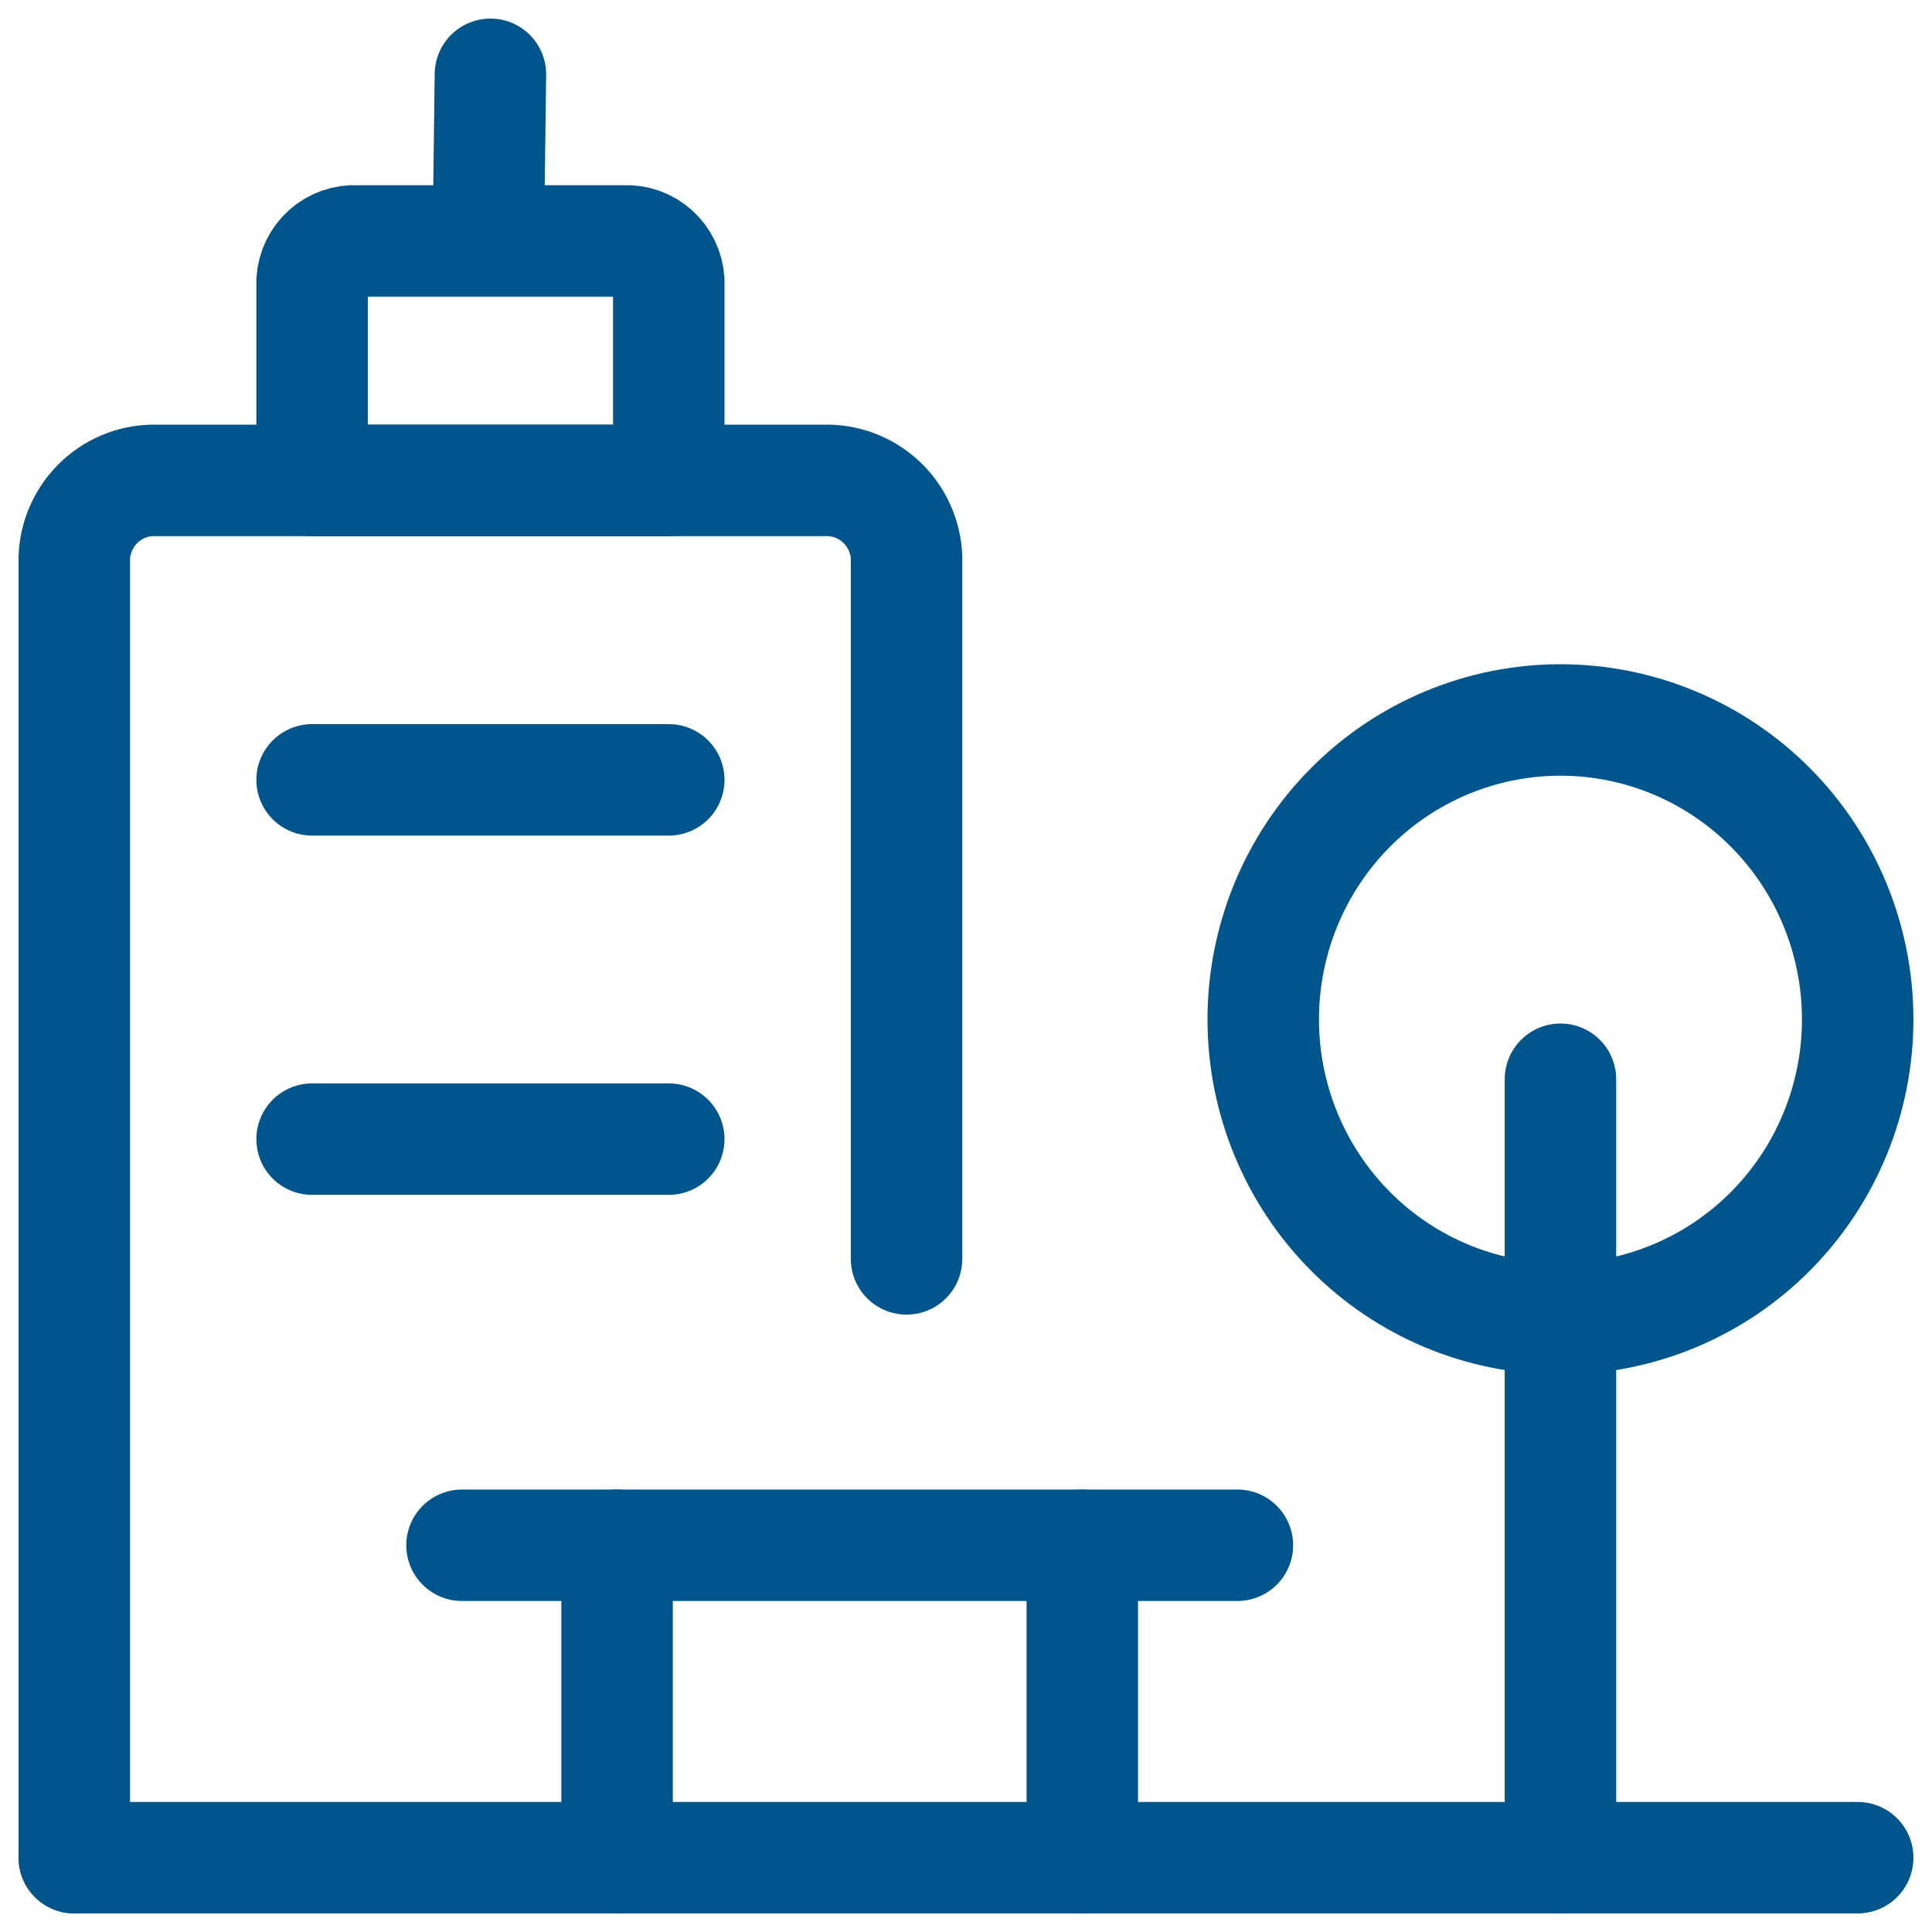
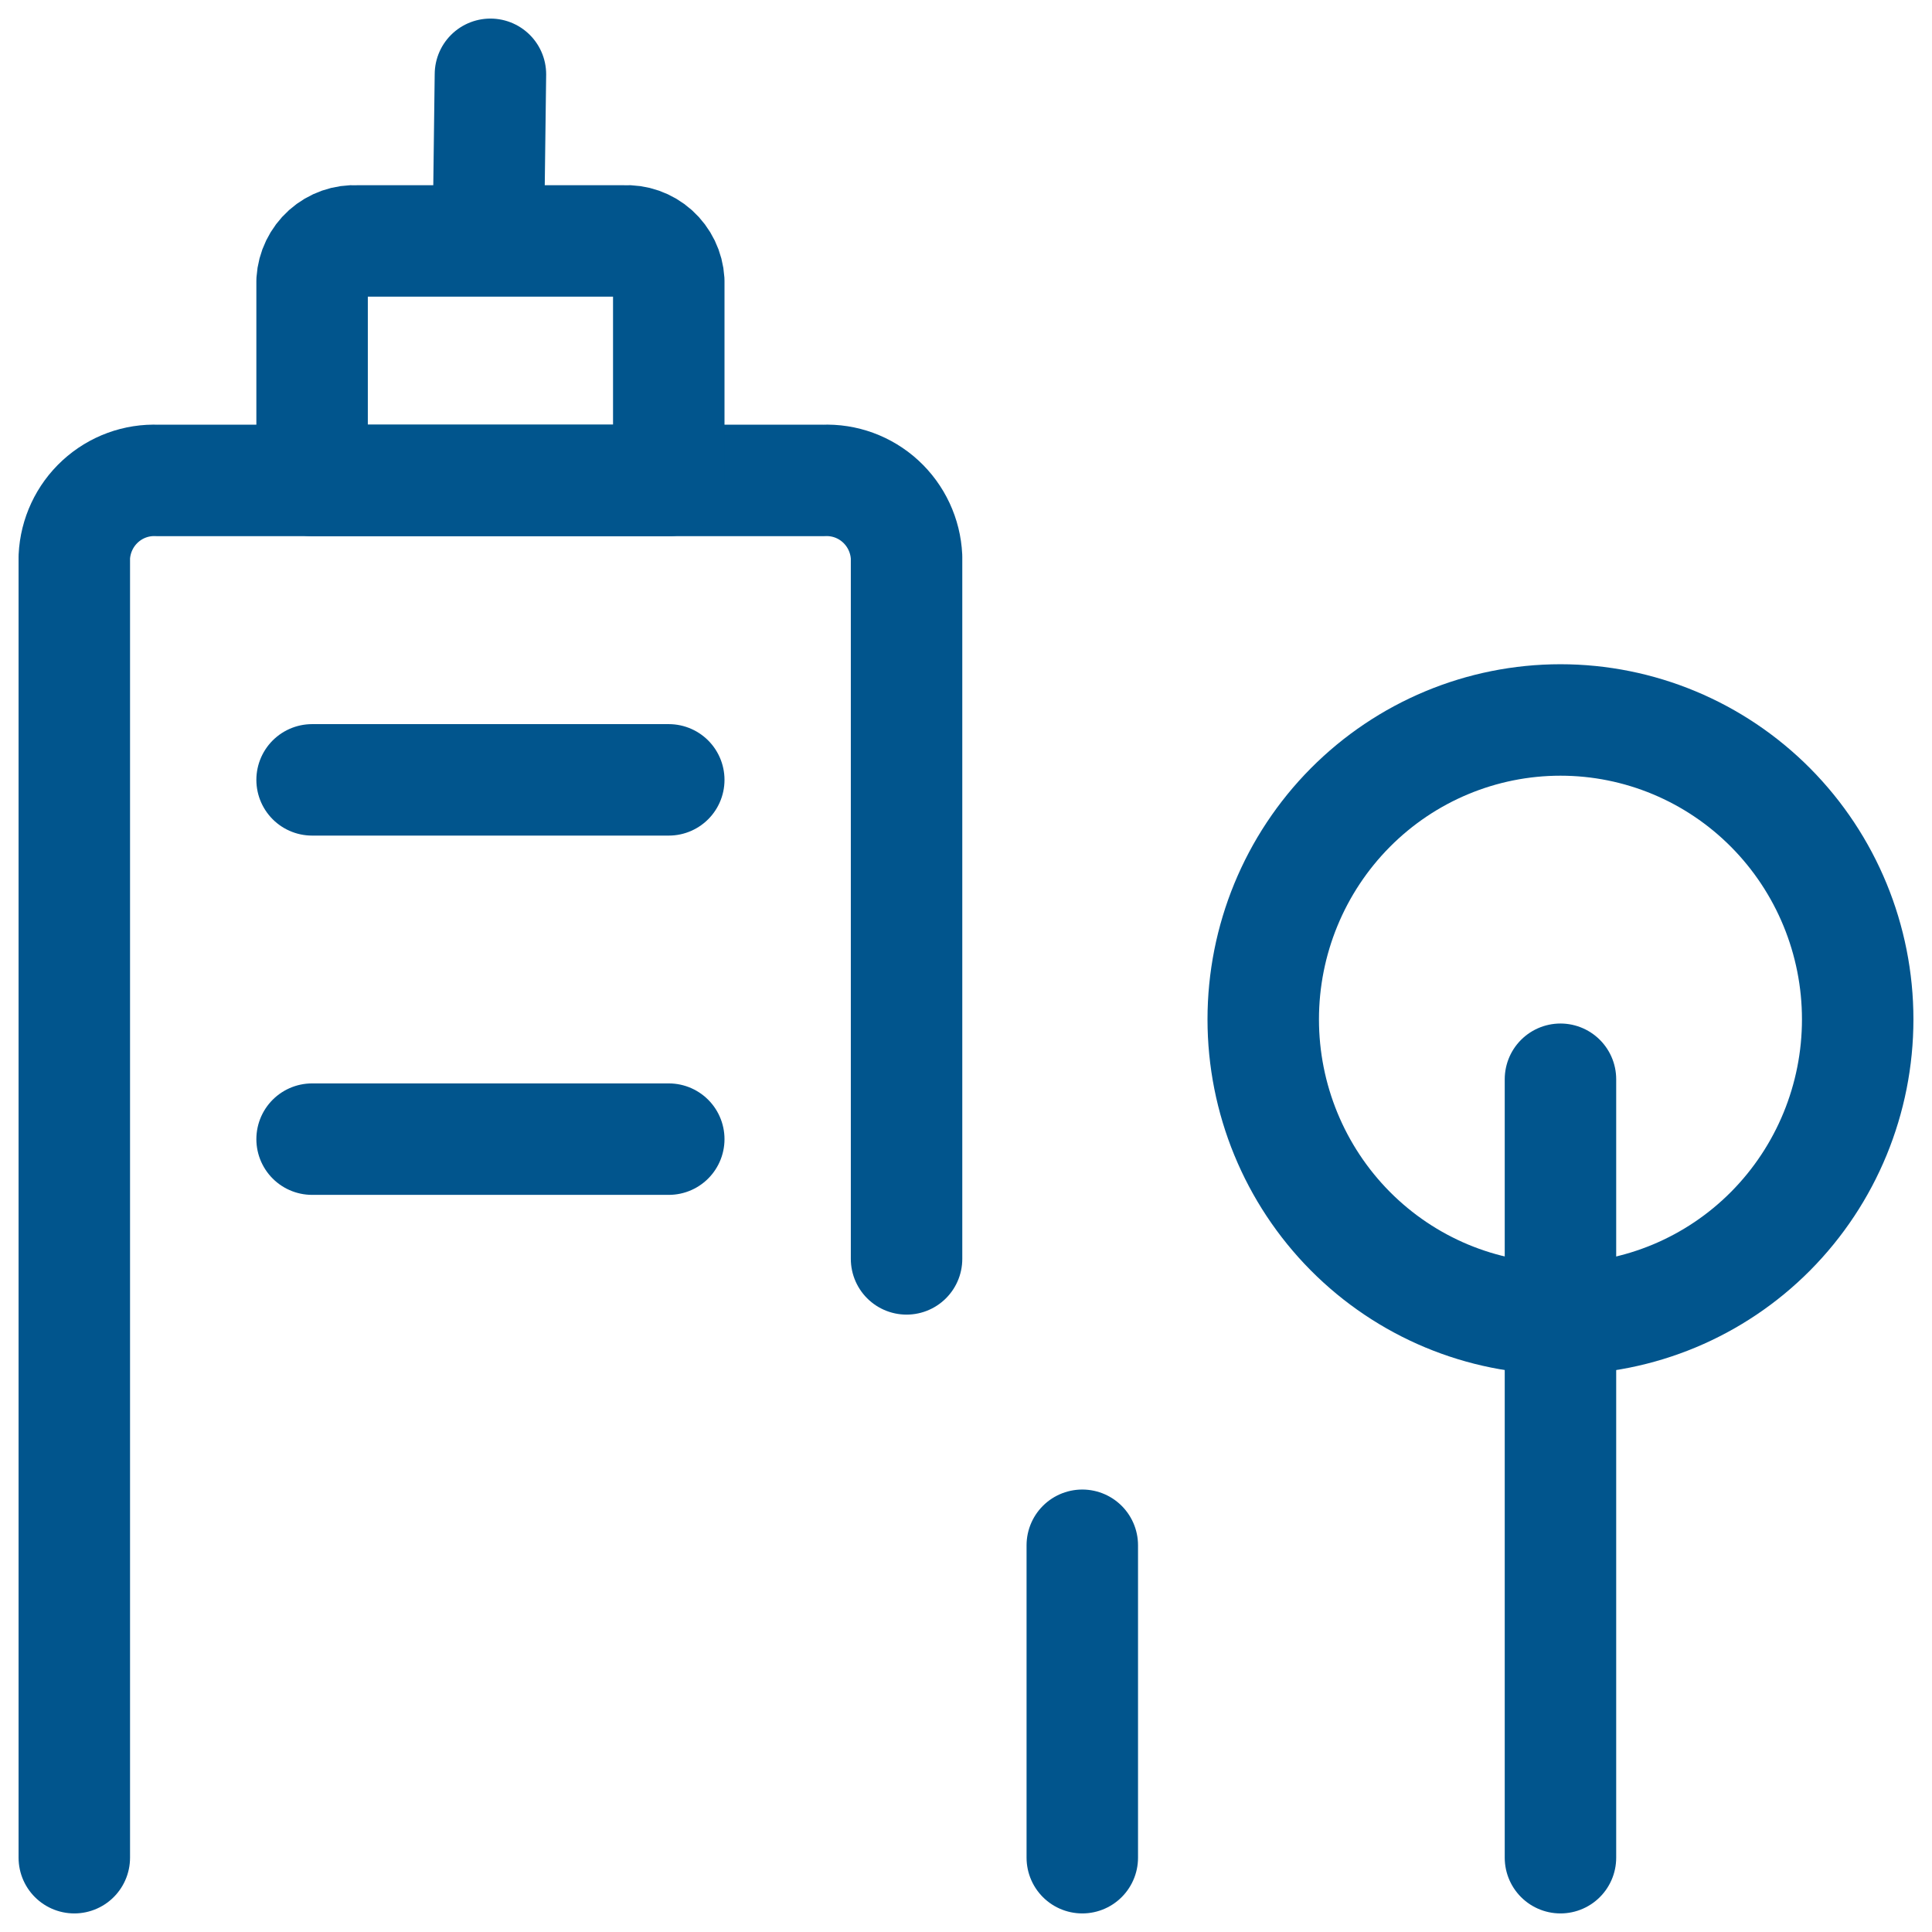
<svg xmlns="http://www.w3.org/2000/svg" width="52" height="52" viewBox="0 0 52 52" fill="none">
-   <path d="M16.609 50V41.591" stroke="#01558D" stroke-width="3" stroke-linecap="round" stroke-linejoin="round" />
  <path d="M29.13 50V41.591" stroke="#01558D" stroke-width="3" stroke-linecap="round" stroke-linejoin="round" />
-   <path d="M12.435 41.591H33.305" stroke="#01558D" stroke-width="3" stroke-linecap="round" stroke-linejoin="round" />
  <path d="M2 50V14.99C2.027 14.418 2.278 13.881 2.698 13.495C3.118 13.109 3.672 12.906 4.24 12.931H22.16C22.728 12.906 23.282 13.109 23.702 13.495C24.122 13.881 24.373 14.418 24.4 14.99V33.883" stroke="#01558D" stroke-width="3" stroke-linecap="round" stroke-linejoin="round" />
-   <path d="M18 7.559C17.982 7.257 17.845 6.975 17.621 6.773C17.396 6.572 17.102 6.468 16.802 6.485H9.601C9.301 6.468 9.006 6.571 8.781 6.772C8.556 6.974 8.419 7.257 8.4 7.559V12.931H18V7.559Z" stroke="#01558D" stroke-width="3" stroke-linecap="round" stroke-linejoin="round" />
+   <path d="M18 7.559C17.982 7.257 17.845 6.975 17.621 6.773C17.396 6.572 17.102 6.468 16.802 6.485H9.601C9.301 6.468 9.006 6.571 8.781 6.772C8.556 6.974 8.419 7.257 8.4 7.559V12.931H18Z" stroke="#01558D" stroke-width="3" stroke-linecap="round" stroke-linejoin="round" />
  <path d="M13.151 5.853L13.2 2" stroke="#01558D" stroke-width="3" stroke-linecap="round" stroke-linejoin="round" />
  <path d="M8.4 20.99H18" stroke="#01558D" stroke-width="3" stroke-linecap="round" stroke-linejoin="round" />
  <path d="M8.4 30.66H18" stroke="#01558D" stroke-width="3" stroke-linecap="round" stroke-linejoin="round" />
-   <path d="M2 50H50" stroke="#01558D" stroke-width="3" stroke-linecap="round" stroke-linejoin="round" />
  <path d="M34 27.436C34 29.574 34.843 31.623 36.343 33.135C37.843 34.646 39.878 35.495 42 35.495C44.122 35.495 46.157 34.646 47.657 33.135C49.157 31.623 50 29.574 50 27.436C50 25.299 49.157 23.25 47.657 21.738C46.157 20.227 44.122 19.378 42 19.378C39.878 19.378 37.843 20.227 36.343 21.738C34.843 23.25 34 25.299 34 27.436Z" stroke="#01558D" stroke-width="3" stroke-linecap="round" stroke-linejoin="round" />
  <path d="M42 50V29.048" stroke="#01558D" stroke-width="3" stroke-linecap="round" stroke-linejoin="round" />
</svg>